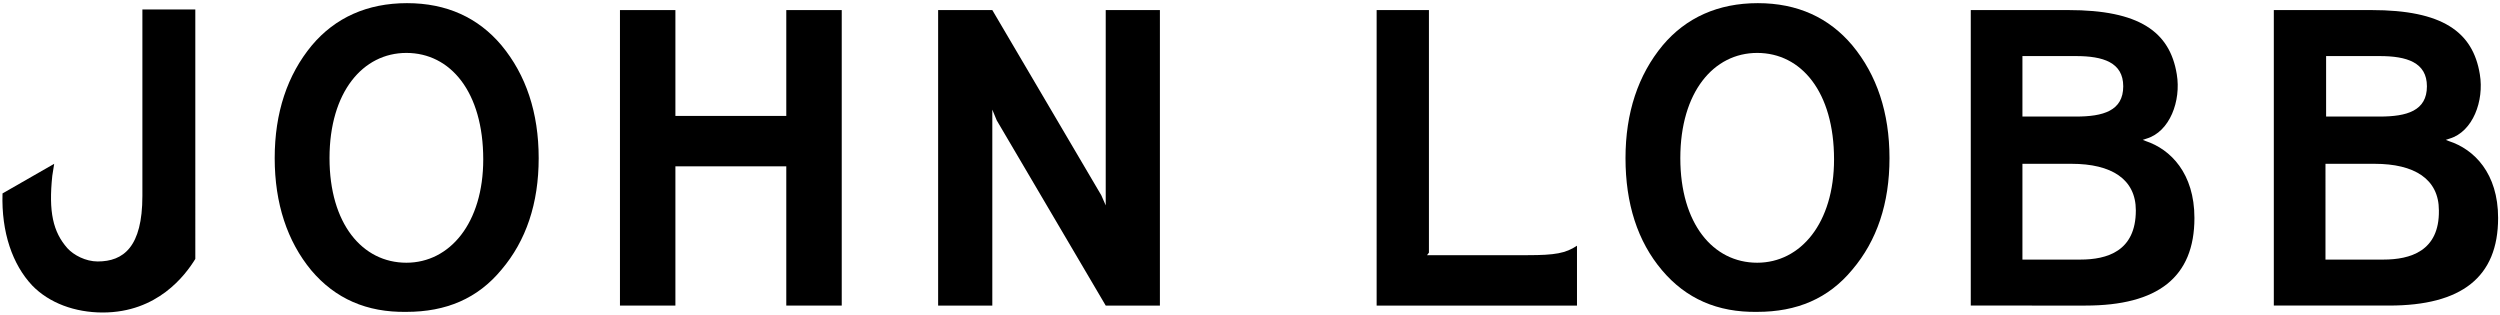
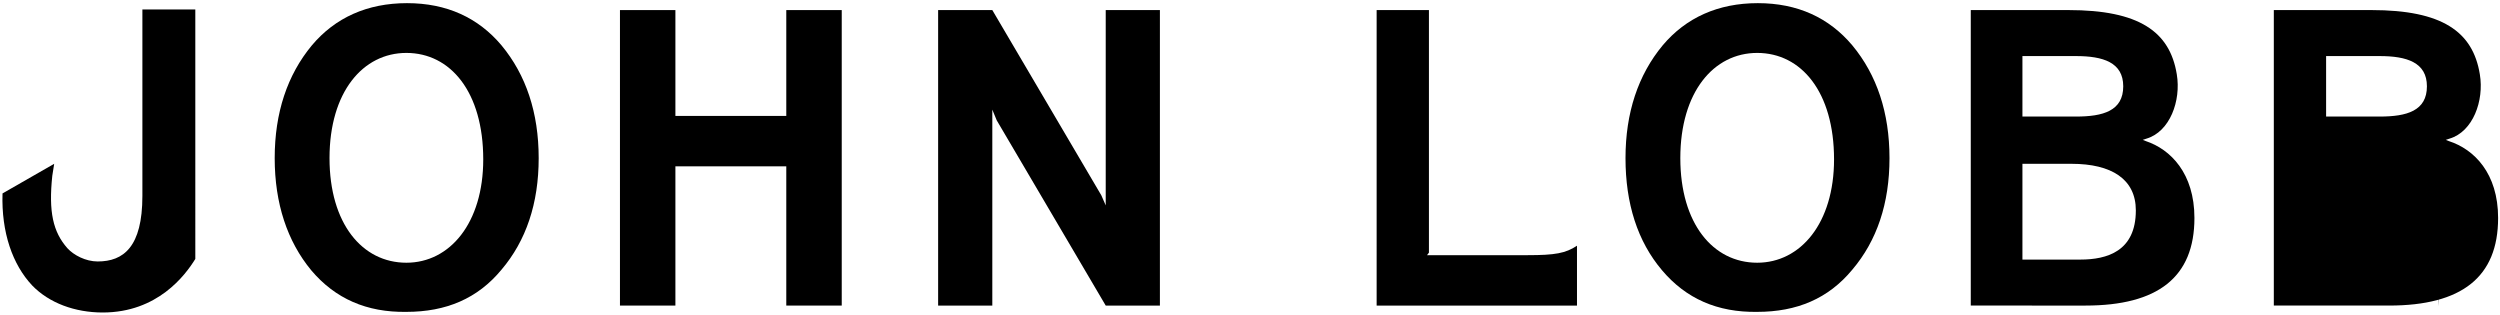
<svg xmlns="http://www.w3.org/2000/svg" version="1.1" id="Layer_1" x="0px" y="0px" viewBox="0 0 396.8 50" enable-background="new 0 0 396.8 50" xml:space="preserve">
  <rect x="98.5" y="1.6" fill="none" width="35.2" height="46.9" />
  <g>
    <rect x="98.5" y="-45.2" fill="none" width="35.2" height="46.9" />
    <rect x="98.5" y="-92.1" fill="none" width="35.2" height="46.9" />
  </g>
  <rect x="-35.2" y="3.2" fill="none" width="35.2" height="46.9" />
  <rect x="-70.3" y="3.2" fill="none" width="35.2" height="46.9" />
  <rect x="432" y="3.2" fill="none" width="35.2" height="46.9" />
  <rect x="396.8" y="3.2" fill="none" width="35.2" height="46.9" />
  <rect x="98.5" y="95.4" fill="none" width="35.2" height="46.9" />
-   <rect x="98.5" y="48.5" fill="none" width="35.2" height="46.9" />
  <g>
    <polygon points="124.8,18.4 107.2,18.4 107.2,1.6 98.4,1.6 98.4,48.5 107.2,48.5 107.2,26.4 107.2,26.4 124.8,26.4 124.8,48.5    133.6,48.5 133.6,1.6 124.8,1.6  " />
    <path d="M250.3,48.5h-31.8V1.6h8.3l0,38.5l-0.3,0.4h16c4.3,0,6-0.3,7.8-1.5V48.5z" />
    <path d="M0.4,30.7C0.2,36.9,2,42,5.1,45.3c2.7,2.8,6.8,4.3,11.2,4.3c8.7,0,13.1-5.9,14.7-8.5V1.5h-8.4v29.6c0,8.1-3,10.4-7.1,10.4   c-1.9,0-3.8-1-4.8-2.1c-2.3-2.6-3-5.8-2.4-11.5L8.6,26L0.4,30.7z" />
    <g>
      <path d="M49.4,42.9c-3.8-4.6-5.8-10.6-5.8-17.8c0-7.2,2-13.2,5.9-17.9c3.7-4.4,8.8-6.7,15.1-6.7c6.3,0,11.3,2.3,15,6.7    c3.9,4.7,5.9,10.7,5.9,17.9c0,7.2-2,13.1-5.9,17.7c-3.8,4.6-8.8,6.7-15.1,6.7C58.2,49.6,53.2,47.4,49.4,42.9z M76.7,25.3    c0-10.7-5.2-16.9-12.2-16.9c-6.9,0-12.2,6.2-12.2,16.7c0,10.4,5.2,16.6,12.2,16.6C71.4,41.7,76.7,35.4,76.7,25.3z" />
    </g>
    <g>
      <path d="M263.8,42.9c-3.9-4.6-5.8-10.6-5.8-17.8c0-7.2,2-13.2,5.9-17.9c3.7-4.4,8.8-6.7,15.1-6.7c6.3,0,11.3,2.3,15,6.7    c3.9,4.7,5.9,10.7,5.9,17.9c0,7.2-2,13.1-5.9,17.7c-3.8,4.6-8.8,6.7-15.1,6.7C272.6,49.6,267.6,47.4,263.8,42.9z M291.1,25.3    c0-10.7-5.2-16.9-12.2-16.9c-6.9,0-12.2,6.2-12.2,16.7c0,10.4,5.2,16.6,12.2,16.6C285.8,41.7,291.1,35.4,291.1,25.3z" />
    </g>
    <path d="M340.6,22.4l-0.5-0.2l0.6-0.2c3.7-1.1,5.5-6,4.8-10.2c-1.1-6.8-6-10.2-17.2-10.2h-15.5v46.9H331c11.5,0,17.3-4.5,17.3-13.9   C348.3,27.5,344.5,23.7,340.6,22.4z M321,8.9h8.5c4.3,0,7.5,1,7.5,4.8v0c0,3.9-3.2,4.8-7.5,4.8l-8.5,0V8.9z M330.2,41.2H321V26h7.8   c6.3,0,10.2,2.4,10.2,7.4C339,39.9,334.4,41.2,330.2,41.2z" />
    <polygon points="175.5,32.6 175.5,1.6 184.1,1.6 184.1,48.5 175.5,48.5 158.2,19.1 157.5,17.4 157.5,48.5 148.9,48.5 148.9,1.6    157.5,1.6 174.8,31  " />
-     <path d="M388.7,22.4l-0.5-0.2l0.6-0.2c3.7-1.1,5.5-6,4.8-10.2c-1.1-6.8-6-10.2-17.2-10.2h-15.5v46.9h18.3   c11.5,0,17.3-4.5,17.3-13.9C396.5,27.5,392.7,23.7,388.7,22.4z M369.2,8.9h8.5c4.3,0,7.5,1,7.5,4.8v0c0,3.9-3.2,4.8-7.5,4.8l-8.5,0   V8.9z M378.3,41.2h-9.2V26h7.8c6.3,0,10.2,2.4,10.2,7.4C387.2,39.9,382.5,41.2,378.3,41.2z" />
+     <path d="M388.7,22.4l-0.5-0.2l0.6-0.2c3.7-1.1,5.5-6,4.8-10.2c-1.1-6.8-6-10.2-17.2-10.2h-15.5v46.9h18.3   c11.5,0,17.3-4.5,17.3-13.9C396.5,27.5,392.7,23.7,388.7,22.4z M369.2,8.9h8.5c4.3,0,7.5,1,7.5,4.8v0c0,3.9-3.2,4.8-7.5,4.8l-8.5,0   V8.9z M378.3,41.2h-9.2h7.8c6.3,0,10.2,2.4,10.2,7.4C387.2,39.9,382.5,41.2,378.3,41.2z" />
  </g>
</svg>